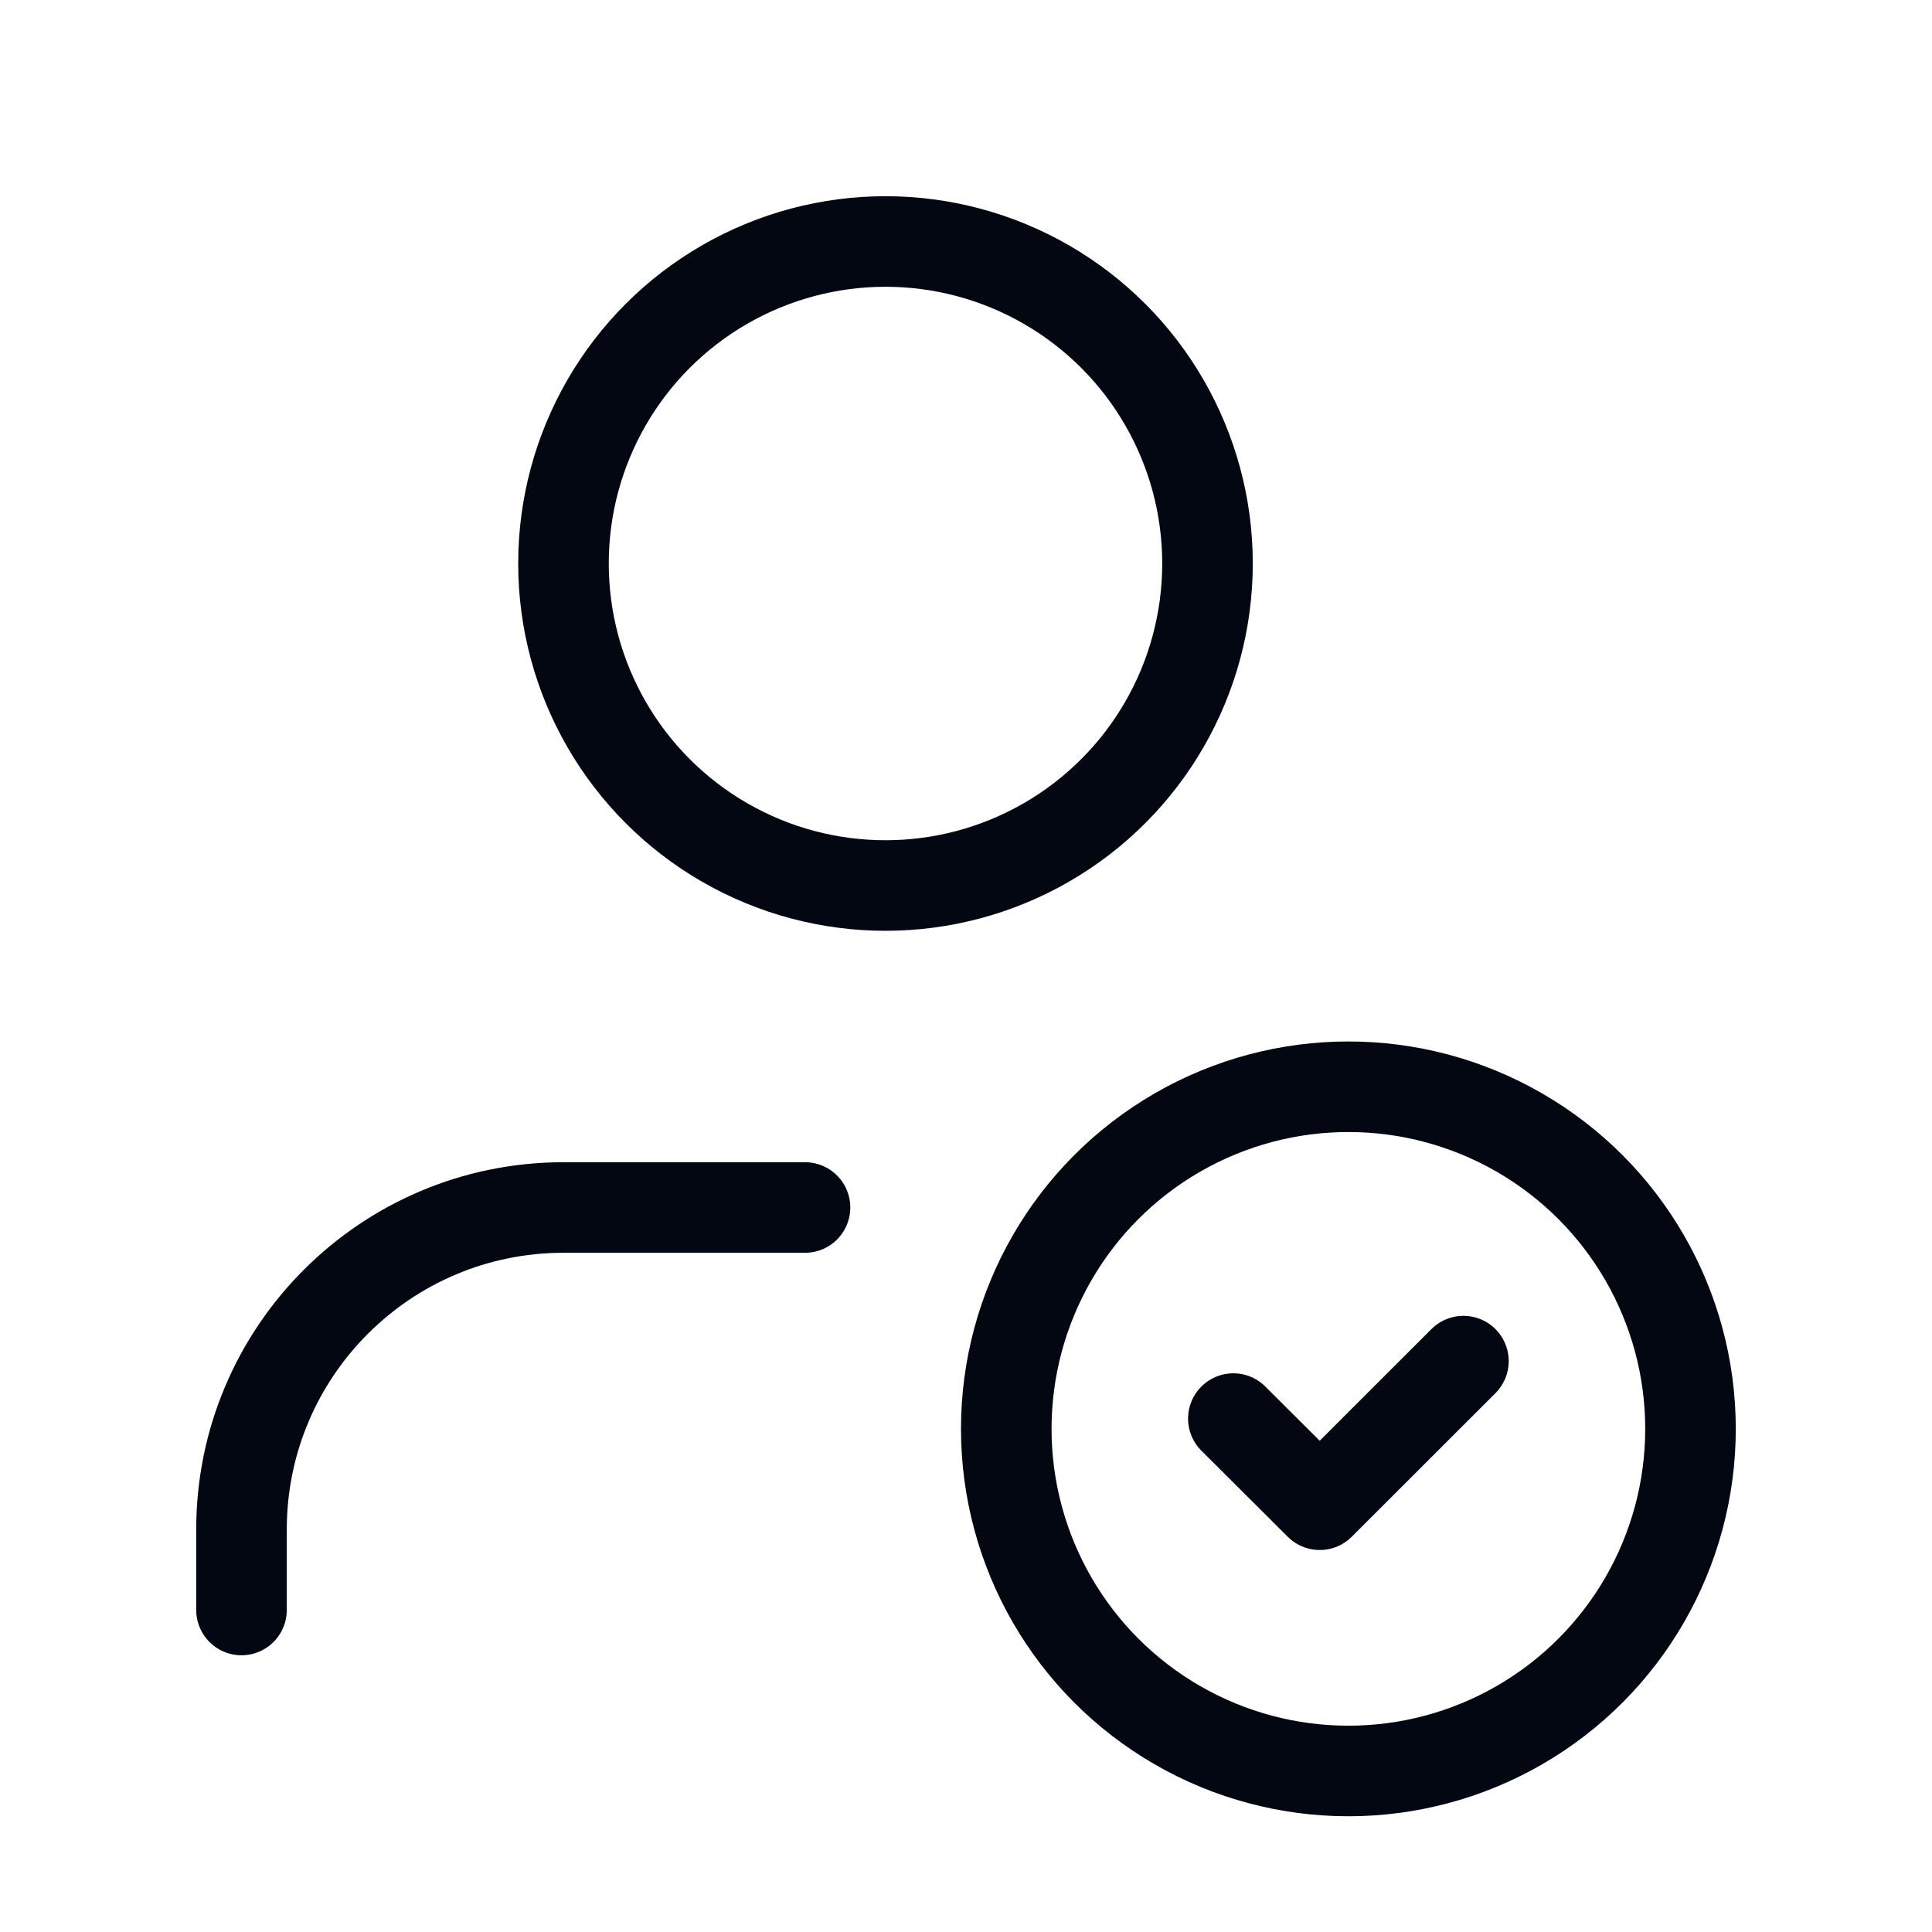
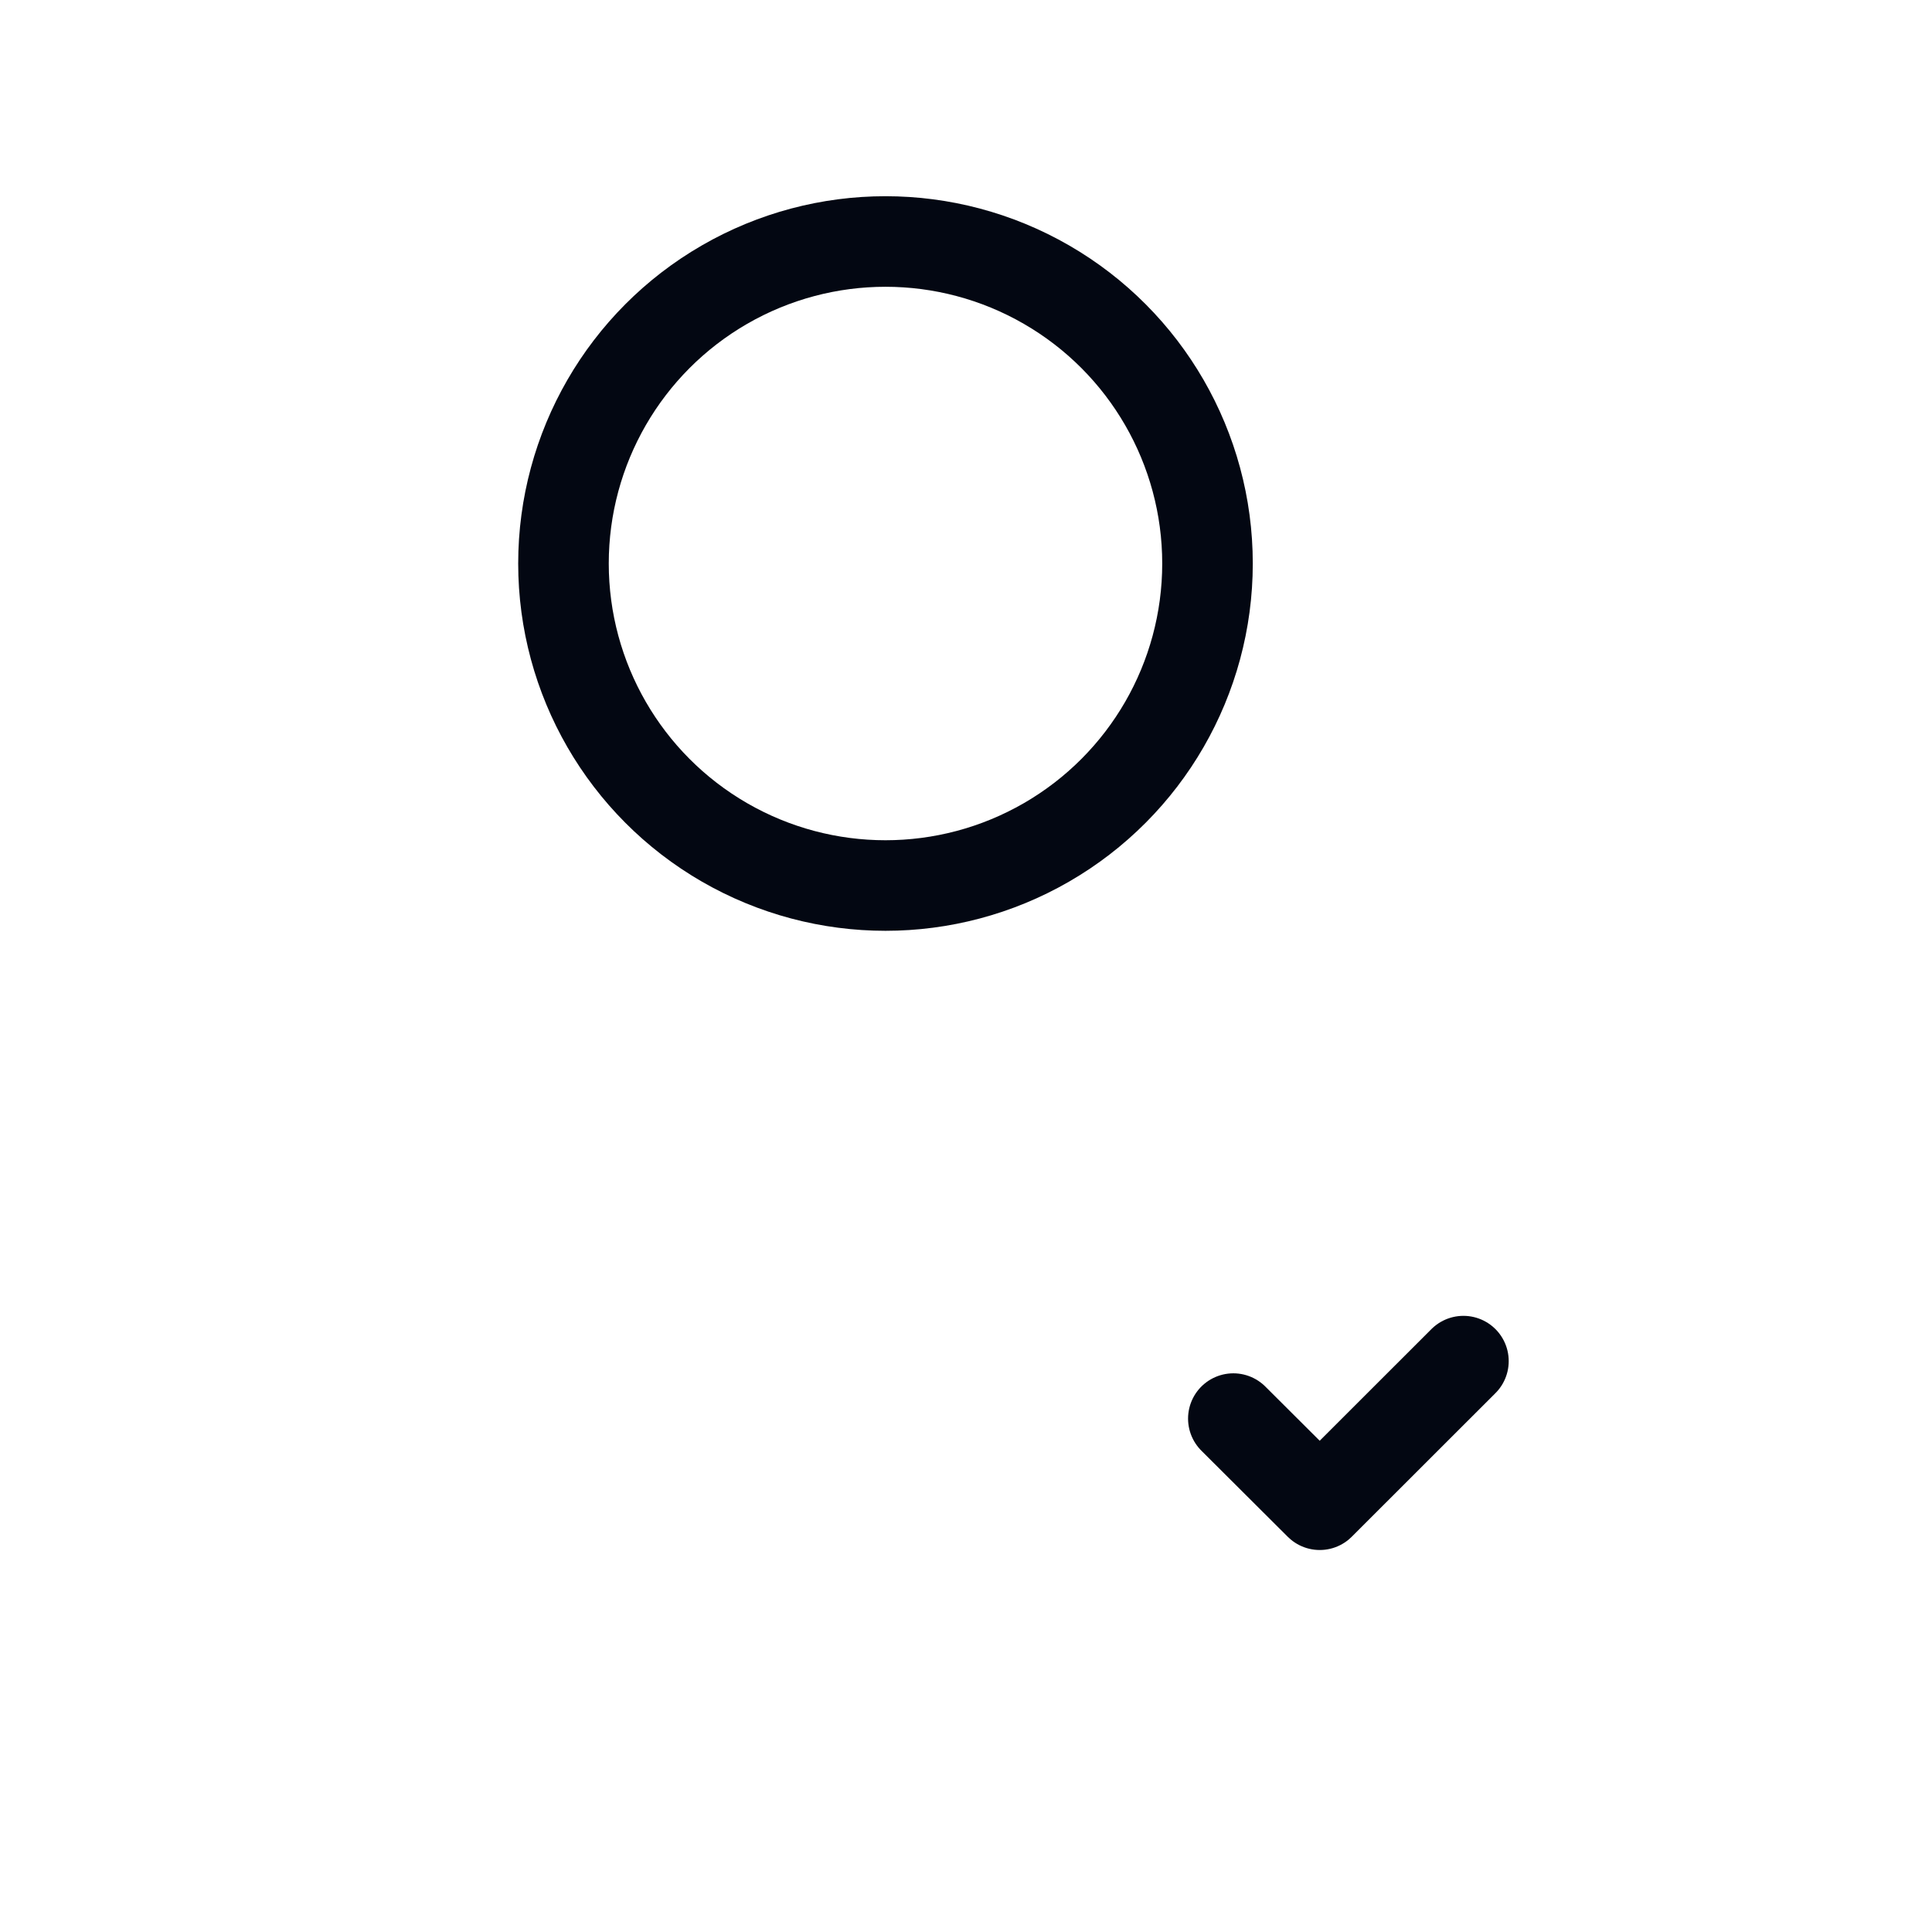
<svg xmlns="http://www.w3.org/2000/svg" width="64" height="64" viewBox="0 0 64 64" fill="none">
-   <circle cx="44.667" cy="47.333" r="11.333" stroke="#030712" stroke-width="3" stroke-linecap="round" stroke-linejoin="round" />
  <path d="M48.478 45.089L43.718 49.846L40.856 46.993" stroke="#030712" stroke-width="3" stroke-linecap="round" stroke-linejoin="round" />
-   <path d="M26.667 40H18.667C12.776 40 8 44.776 8 50.667V53.333" stroke="#030712" stroke-width="3" stroke-linecap="round" stroke-linejoin="round" />
  <circle cx="29.333" cy="18.667" r="10.667" stroke="#030712" stroke-width="3" stroke-linecap="round" stroke-linejoin="round" />
</svg>